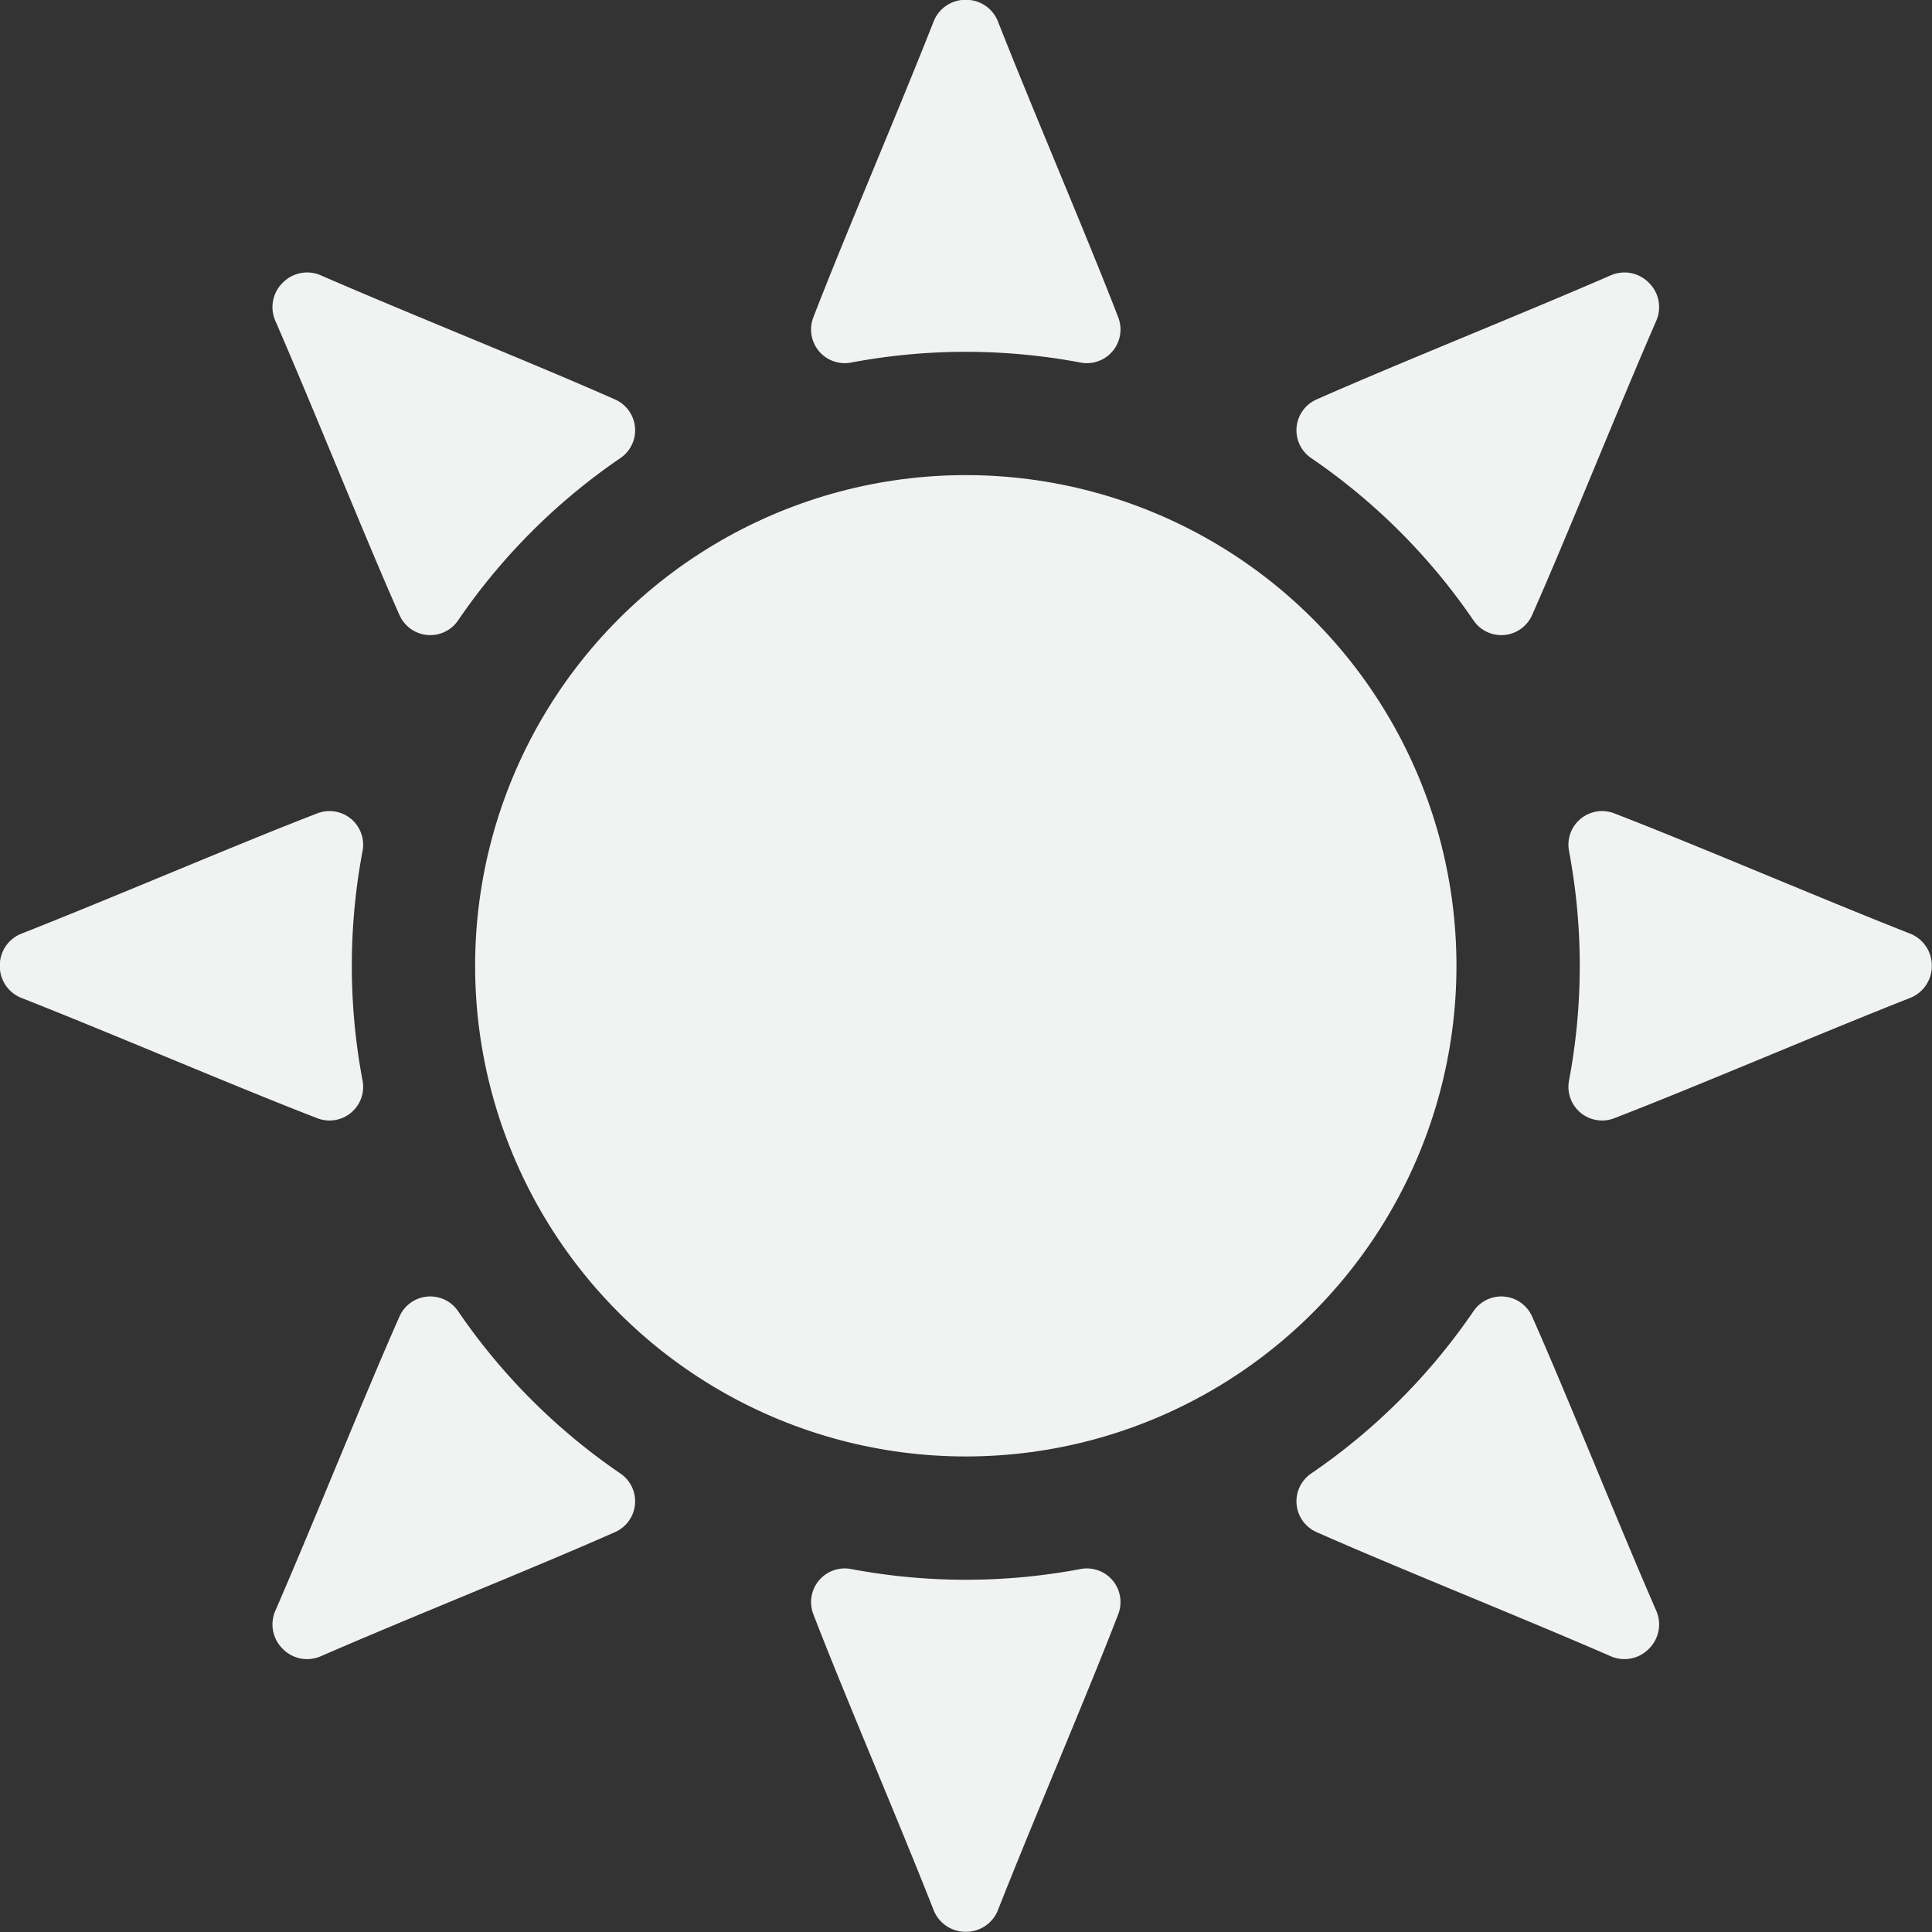
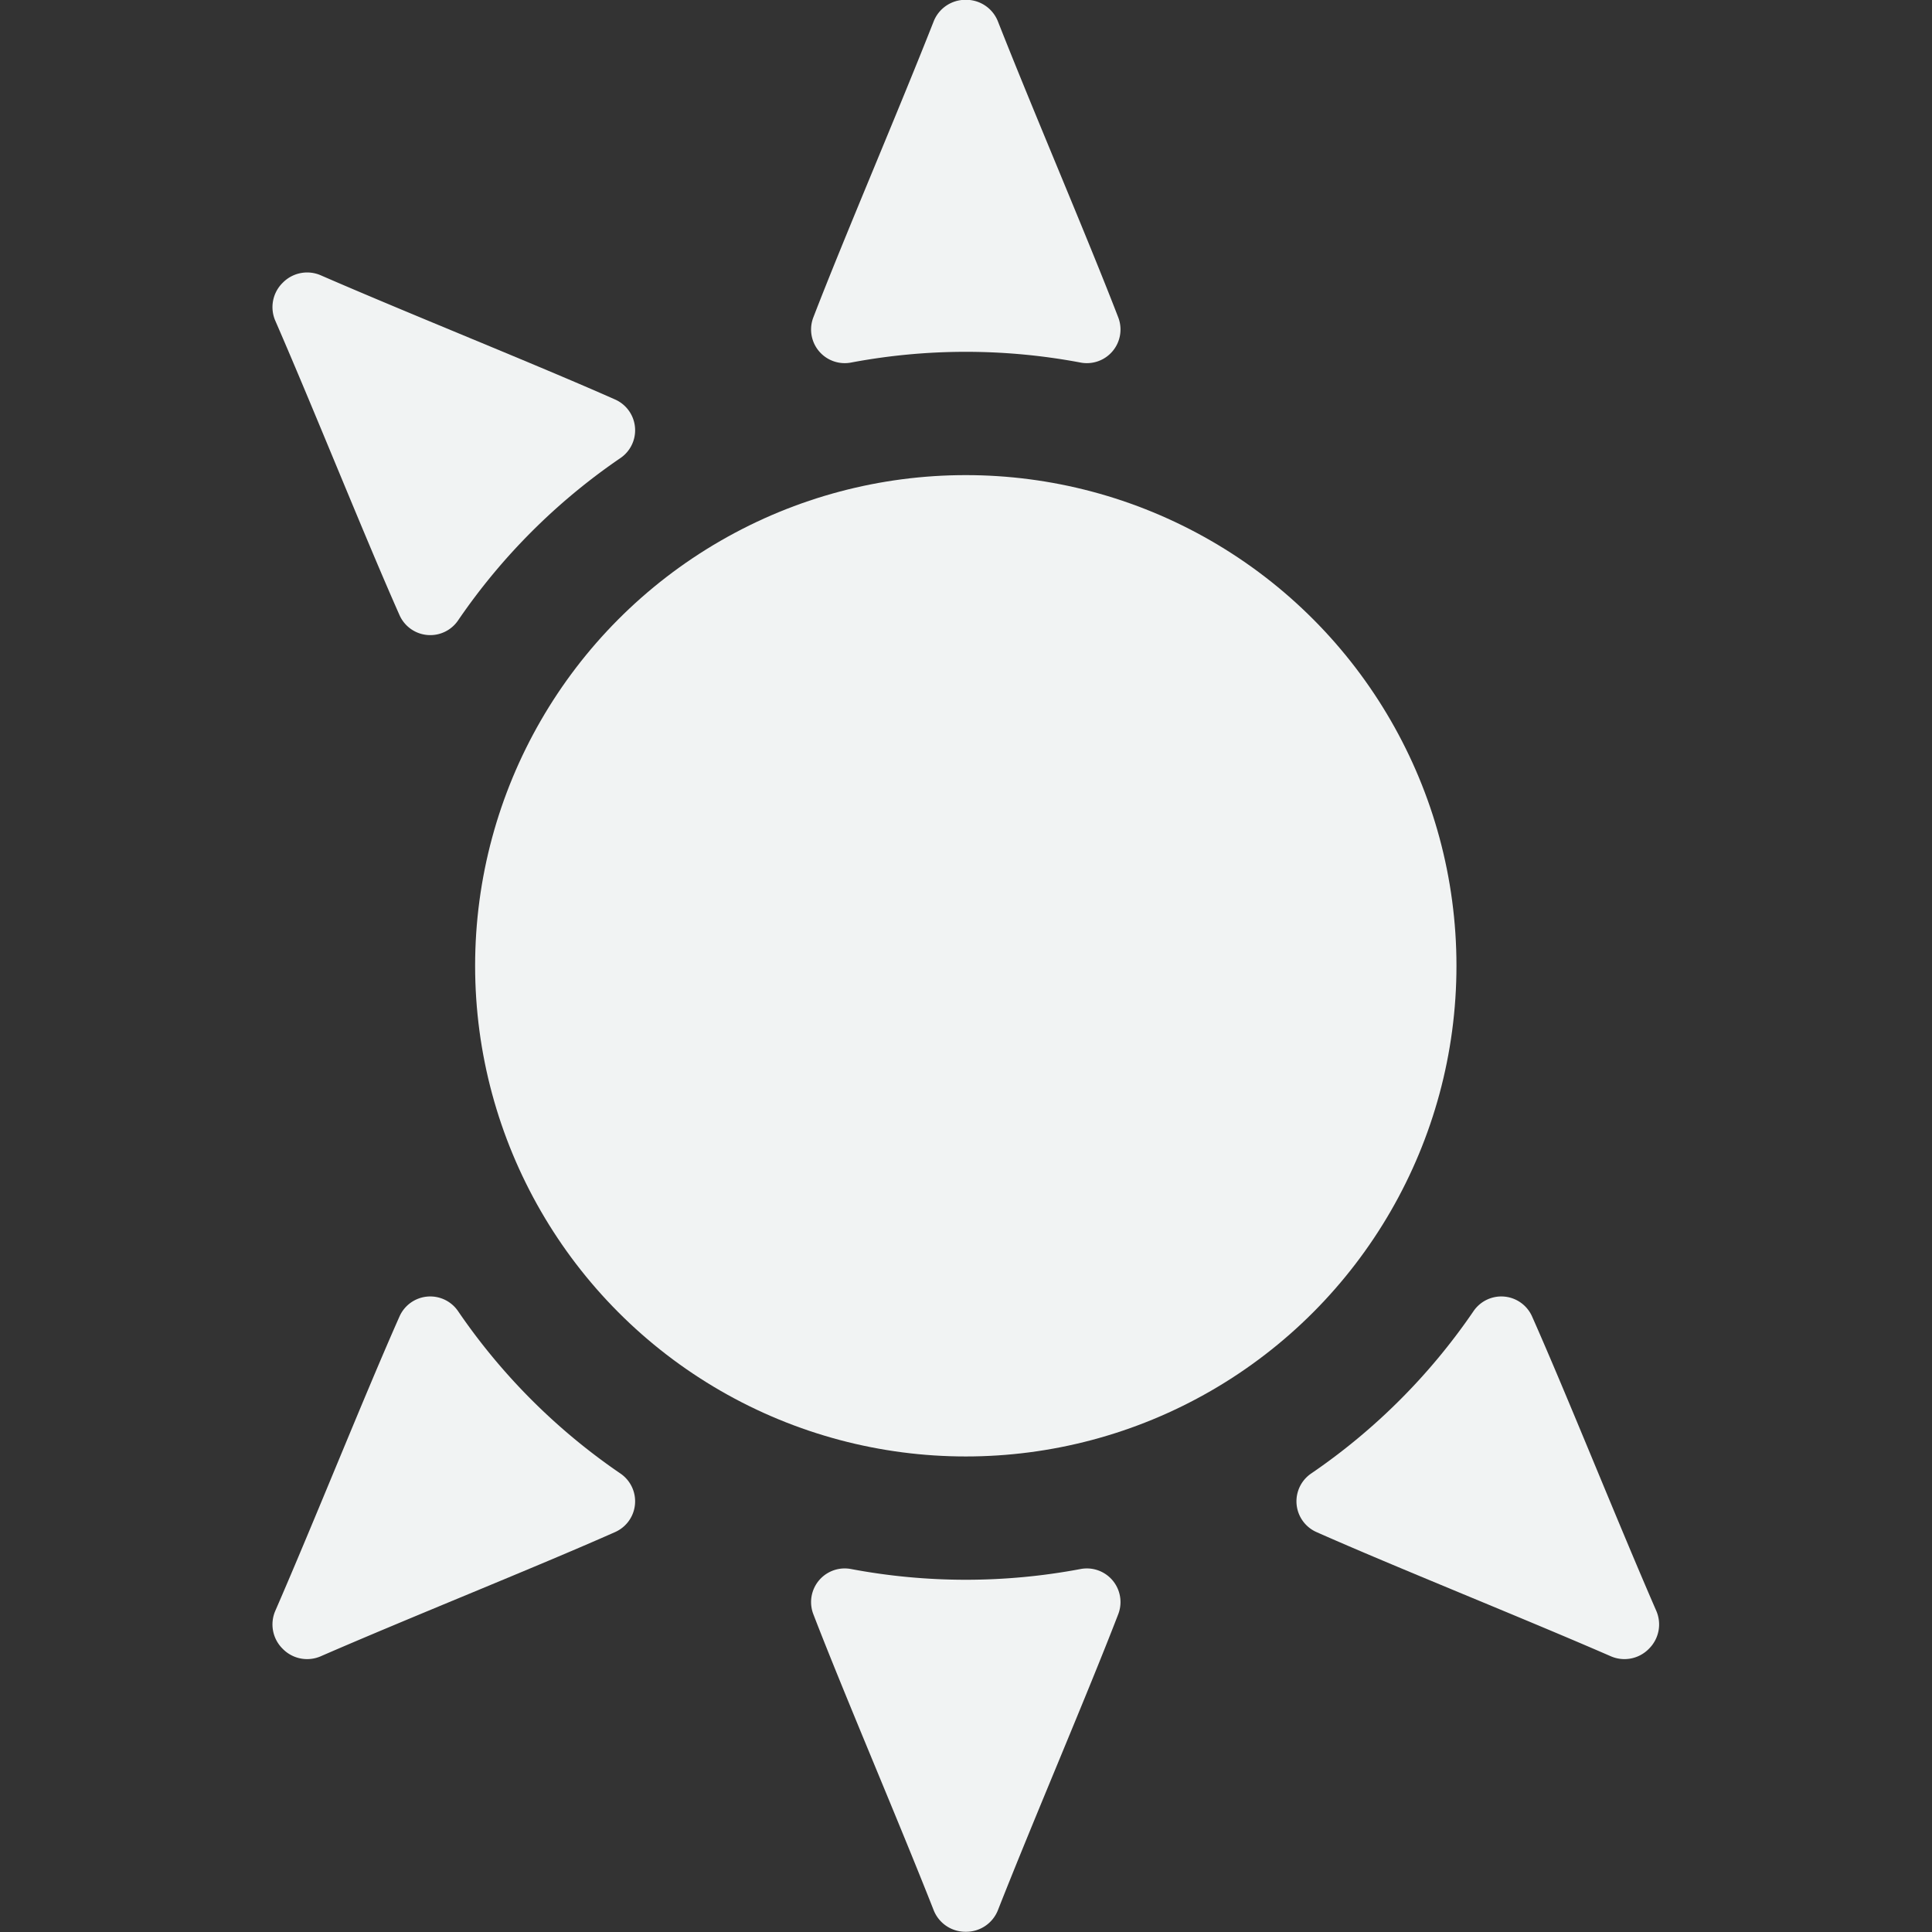
<svg xmlns="http://www.w3.org/2000/svg" fill="#f1f3f3" height="461.3" preserveAspectRatio="xMidYMid meet" version="1" viewBox="25.4 25.4 461.3 461.3" width="461.3" zoomAndPan="magnify">
  <rect x="25.4" y="25.4" width="461.3" height="461.3" fill="#333333" stroke="none" />
  <g id="change1_1">
    <circle cx="256" cy="256" fill="inherit" r="117.157" />
  </g>
  <g id="change1_2">
    <path d="M248.327,30.515c-8.533,21.686-21.35,51.516-28.728,70.668a8.033,8.033,0,0,0,8.955,10.792,147.725,147.725,0,0,1,54.892,0,8.033,8.033,0,0,0,8.955-10.792c-7.378-19.152-20.195-48.982-28.728-70.668a8.15,8.15,0,0,0-7.588-5.161h-.17A8.15,8.15,0,0,0,248.327,30.515Z" fill="inherit" />
  </g>
  <g id="change1_3">
    <path d="M248.327,481.485c-8.533-21.686-21.35-51.516-28.728-70.668a8.033,8.033,0,0,1,8.955-10.792,147.725,147.725,0,0,0,54.892,0,8.033,8.033,0,0,1,8.955,10.792c-7.378,19.152-20.195,48.982-28.728,70.668a8.15,8.15,0,0,1-7.588,5.161h-.17A8.15,8.15,0,0,1,248.327,481.485Z" fill="inherit" />
  </g>
  <g id="change1_4">
-     <path d="M481.485,248.327c-21.686-8.533-51.516-21.35-70.668-28.728a8.033,8.033,0,0,0-10.792,8.955,147.725,147.725,0,0,1,0,54.892,8.033,8.033,0,0,0,10.792,8.955c19.152-7.378,48.982-20.195,70.668-28.728a8.15,8.15,0,0,0,5.161-7.588v-.17A8.15,8.15,0,0,0,481.485,248.327Z" fill="inherit" />
-   </g>
+     </g>
  <g id="change1_5">
-     <path d="M30.515,248.327c21.686-8.533,51.516-21.35,70.668-28.728a8.033,8.033,0,0,1,10.792,8.955,147.725,147.725,0,0,0,0,54.892,8.033,8.033,0,0,1-10.792,8.955c-19.152-7.378-48.982-20.195-70.668-28.728a8.15,8.15,0,0,1-5.161-7.588v-.17A8.15,8.15,0,0,1,30.515,248.327Z" fill="inherit" />
-   </g>
+     </g>
  <g id="change1_6">
-     <path d="M410.017,91.132c-21.369,9.3-51.524,21.331-70.284,29.656a8.033,8.033,0,0,0-1.3,13.964,147.7,147.7,0,0,1,38.814,38.814,8.033,8.033,0,0,0,13.964-1.3c8.325-18.76,20.355-48.915,29.656-70.284a8.15,8.15,0,0,0-1.716-9.014l-.061-.06-.06-.06A8.148,8.148,0,0,0,410.017,91.132Z" fill="inherit" />
-   </g>
+     </g>
  <g id="change1_7">
    <path d="M91.132,410.017c9.3-21.369,21.331-51.524,29.656-70.284a8.033,8.033,0,0,1,13.964-1.3,147.7,147.7,0,0,0,38.814,38.814,8.033,8.033,0,0,1-1.3,13.964c-18.76,8.325-48.915,20.355-70.284,29.656a8.15,8.15,0,0,1-9.014-1.716l-.06-.061-.06-.06A8.148,8.148,0,0,1,91.132,410.017Z" fill="inherit" />
  </g>
  <g id="change1_8">
    <path d="M420.868,410.017c-9.3-21.369-21.331-51.524-29.656-70.284a8.033,8.033,0,0,0-13.964-1.3,147.7,147.7,0,0,1-38.814,38.814,8.033,8.033,0,0,0,1.3,13.964c18.76,8.325,48.915,20.355,70.284,29.656a8.15,8.15,0,0,0,9.014-1.716l.06-.061.06-.06A8.148,8.148,0,0,0,420.868,410.017Z" fill="inherit" />
  </g>
  <g id="change1_9">
    <path d="M101.983,91.132c21.369,9.3,51.524,21.331,70.284,29.656a8.033,8.033,0,0,1,1.3,13.964,147.7,147.7,0,0,0-38.814,38.814,8.033,8.033,0,0,1-13.964-1.3c-8.325-18.76-20.355-48.915-29.656-70.284a8.15,8.15,0,0,1,1.716-9.014l.061-.06.06-.06A8.148,8.148,0,0,1,101.983,91.132Z" fill="inherit" />
  </g>
</svg>